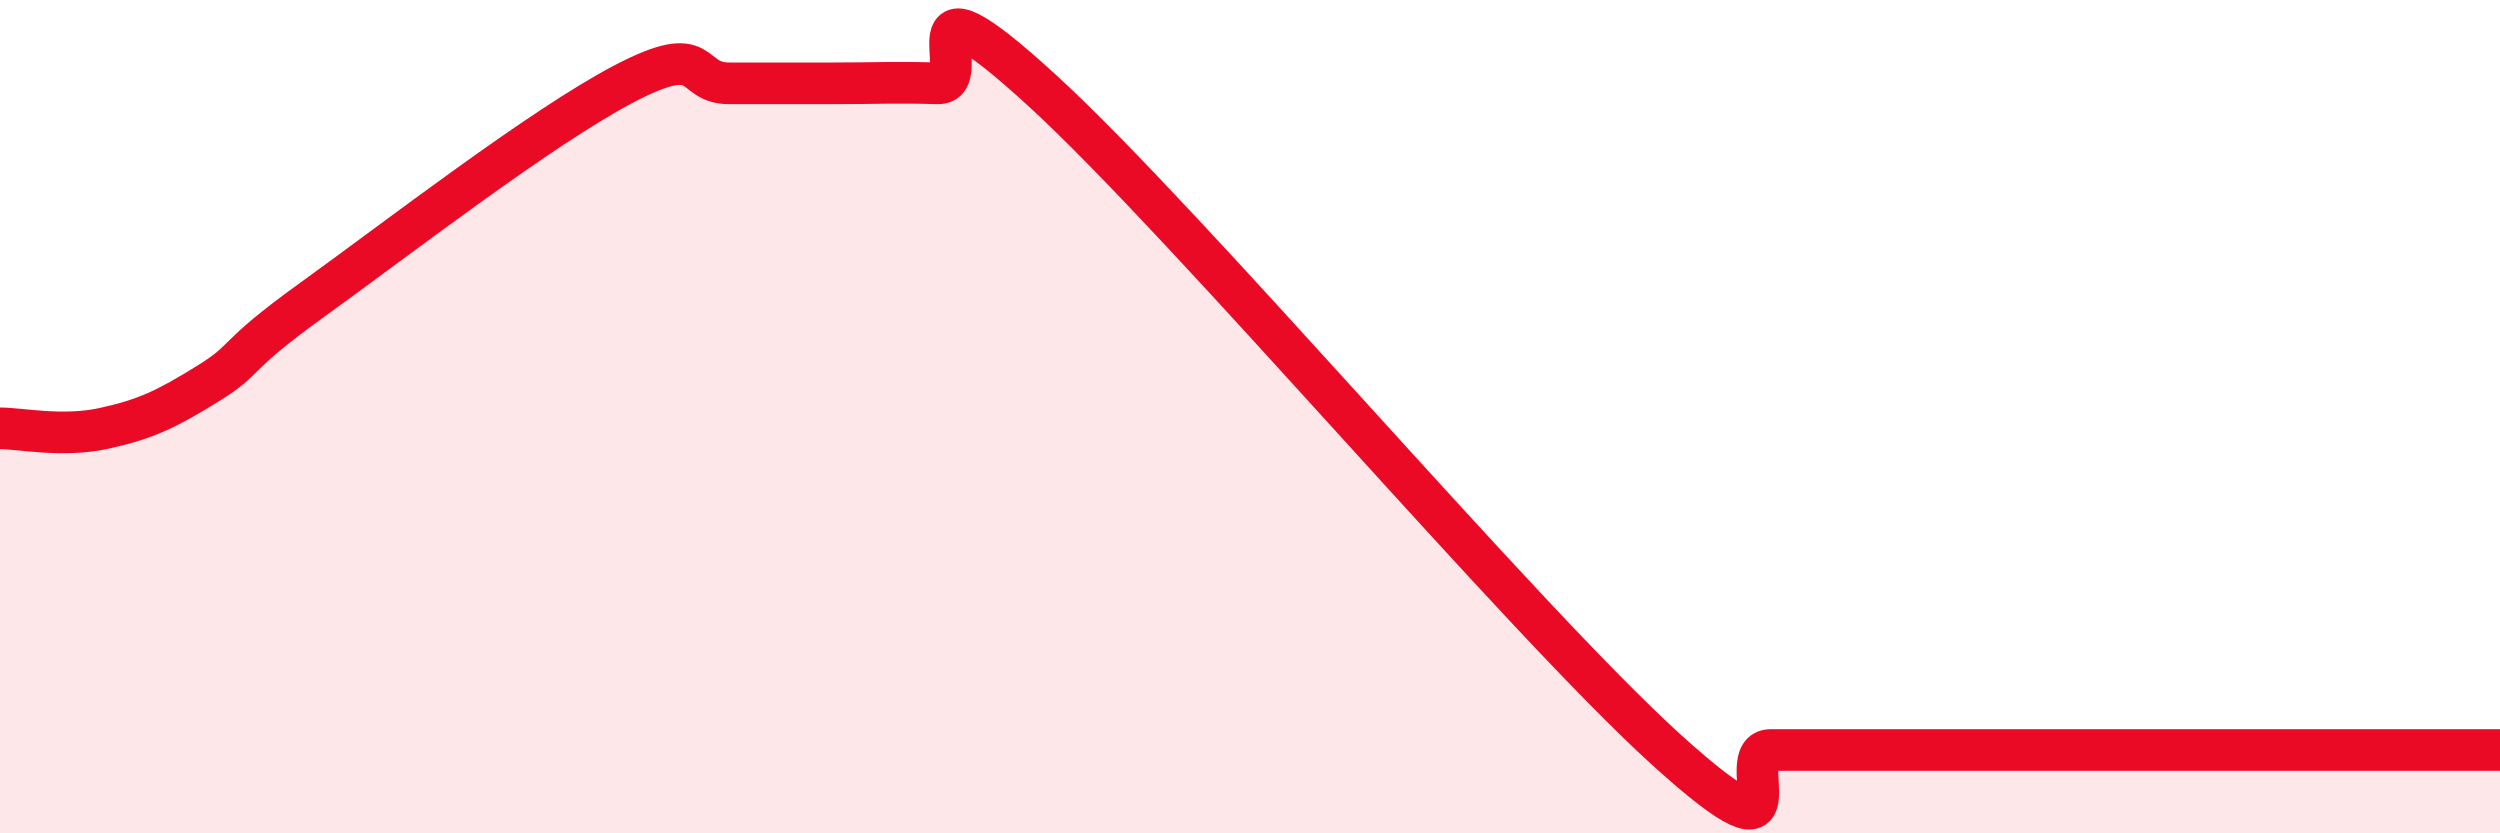
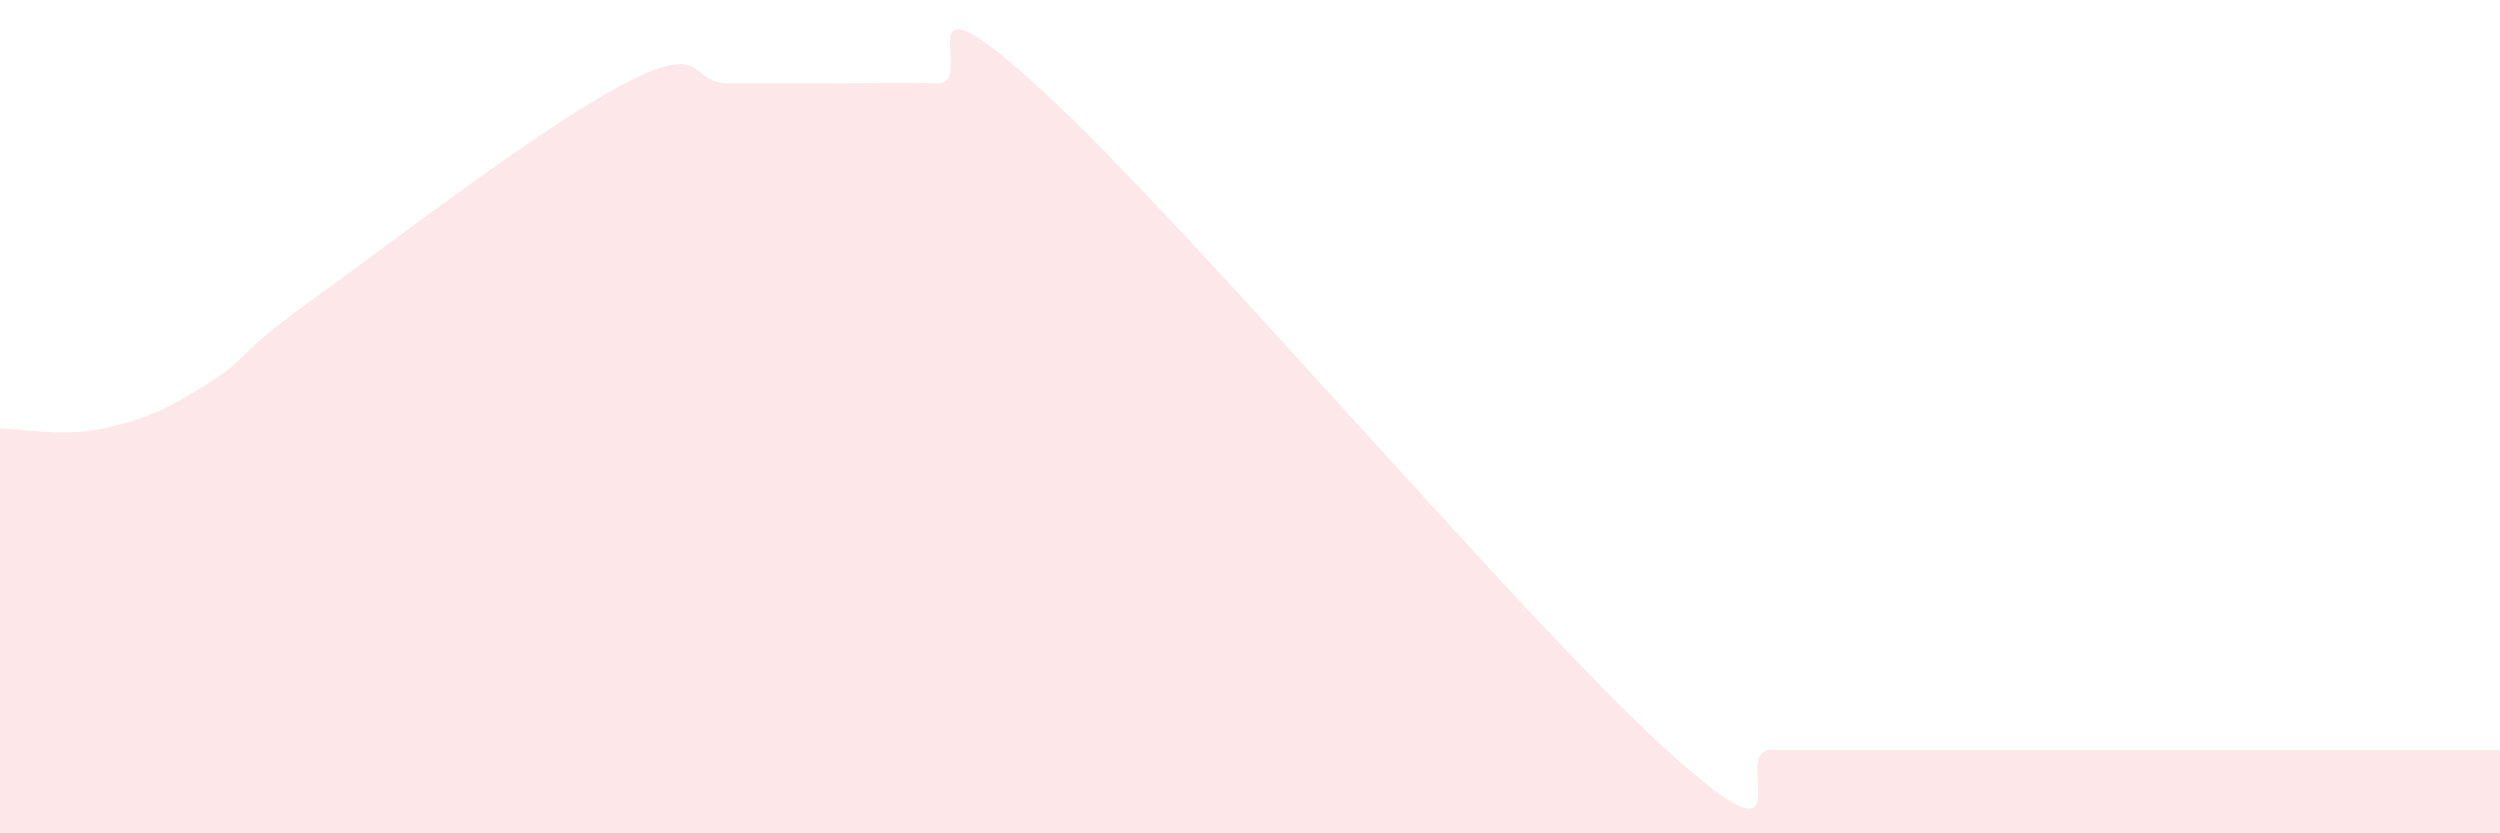
<svg xmlns="http://www.w3.org/2000/svg" width="60" height="20" viewBox="0 0 60 20">
  <path d="M 0,10.28 C 0.5,10.28 1.5,10.5 2.5,10.28 C 3.5,10.06 4,9.82 5,9.2 C 6,8.58 5.5,8.63 7.5,7.19 C 9.5,5.75 13,3.04 15,2 C 17,0.96 16.5,2 17.5,2 C 18.5,2 19,2 20,2 C 21,2 21.5,1.97 22.5,2 C 23.5,2.03 21.5,-1.04 25,2.16 C 28.5,5.36 36.5,14.83 40,18 C 43.5,21.17 41.5,18 42.5,18 C 43.5,18 44,18 45,18 C 46,18 46.5,18 47.5,18 C 48.5,18 49,18 50,18 C 51,18 51.5,18 52.5,18 C 53.5,18 54,18 55,18 C 56,18 56.5,18 57.5,18 C 58.5,18 59.5,18 60,18L60 20L0 20Z" fill="#EB0A25" opacity="0.1" stroke-linecap="round" stroke-linejoin="round" />
-   <path d="M 0,10.28 C 0.5,10.28 1.5,10.5 2.5,10.28 C 3.5,10.06 4,9.82 5,9.2 C 6,8.58 5.5,8.63 7.5,7.19 C 9.5,5.75 13,3.04 15,2 C 17,0.96 16.5,2 17.5,2 C 18.5,2 19,2 20,2 C 21,2 21.5,1.97 22.5,2 C 23.5,2.03 21.5,-1.04 25,2.16 C 28.5,5.36 36.5,14.83 40,18 C 43.5,21.17 41.5,18 42.5,18 C 43.5,18 44,18 45,18 C 46,18 46.5,18 47.5,18 C 48.5,18 49,18 50,18 C 51,18 51.5,18 52.5,18 C 53.5,18 54,18 55,18 C 56,18 56.5,18 57.5,18 C 58.5,18 59.5,18 60,18" stroke="#EB0A25" stroke-width="1" fill="none" stroke-linecap="round" stroke-linejoin="round" />
</svg>